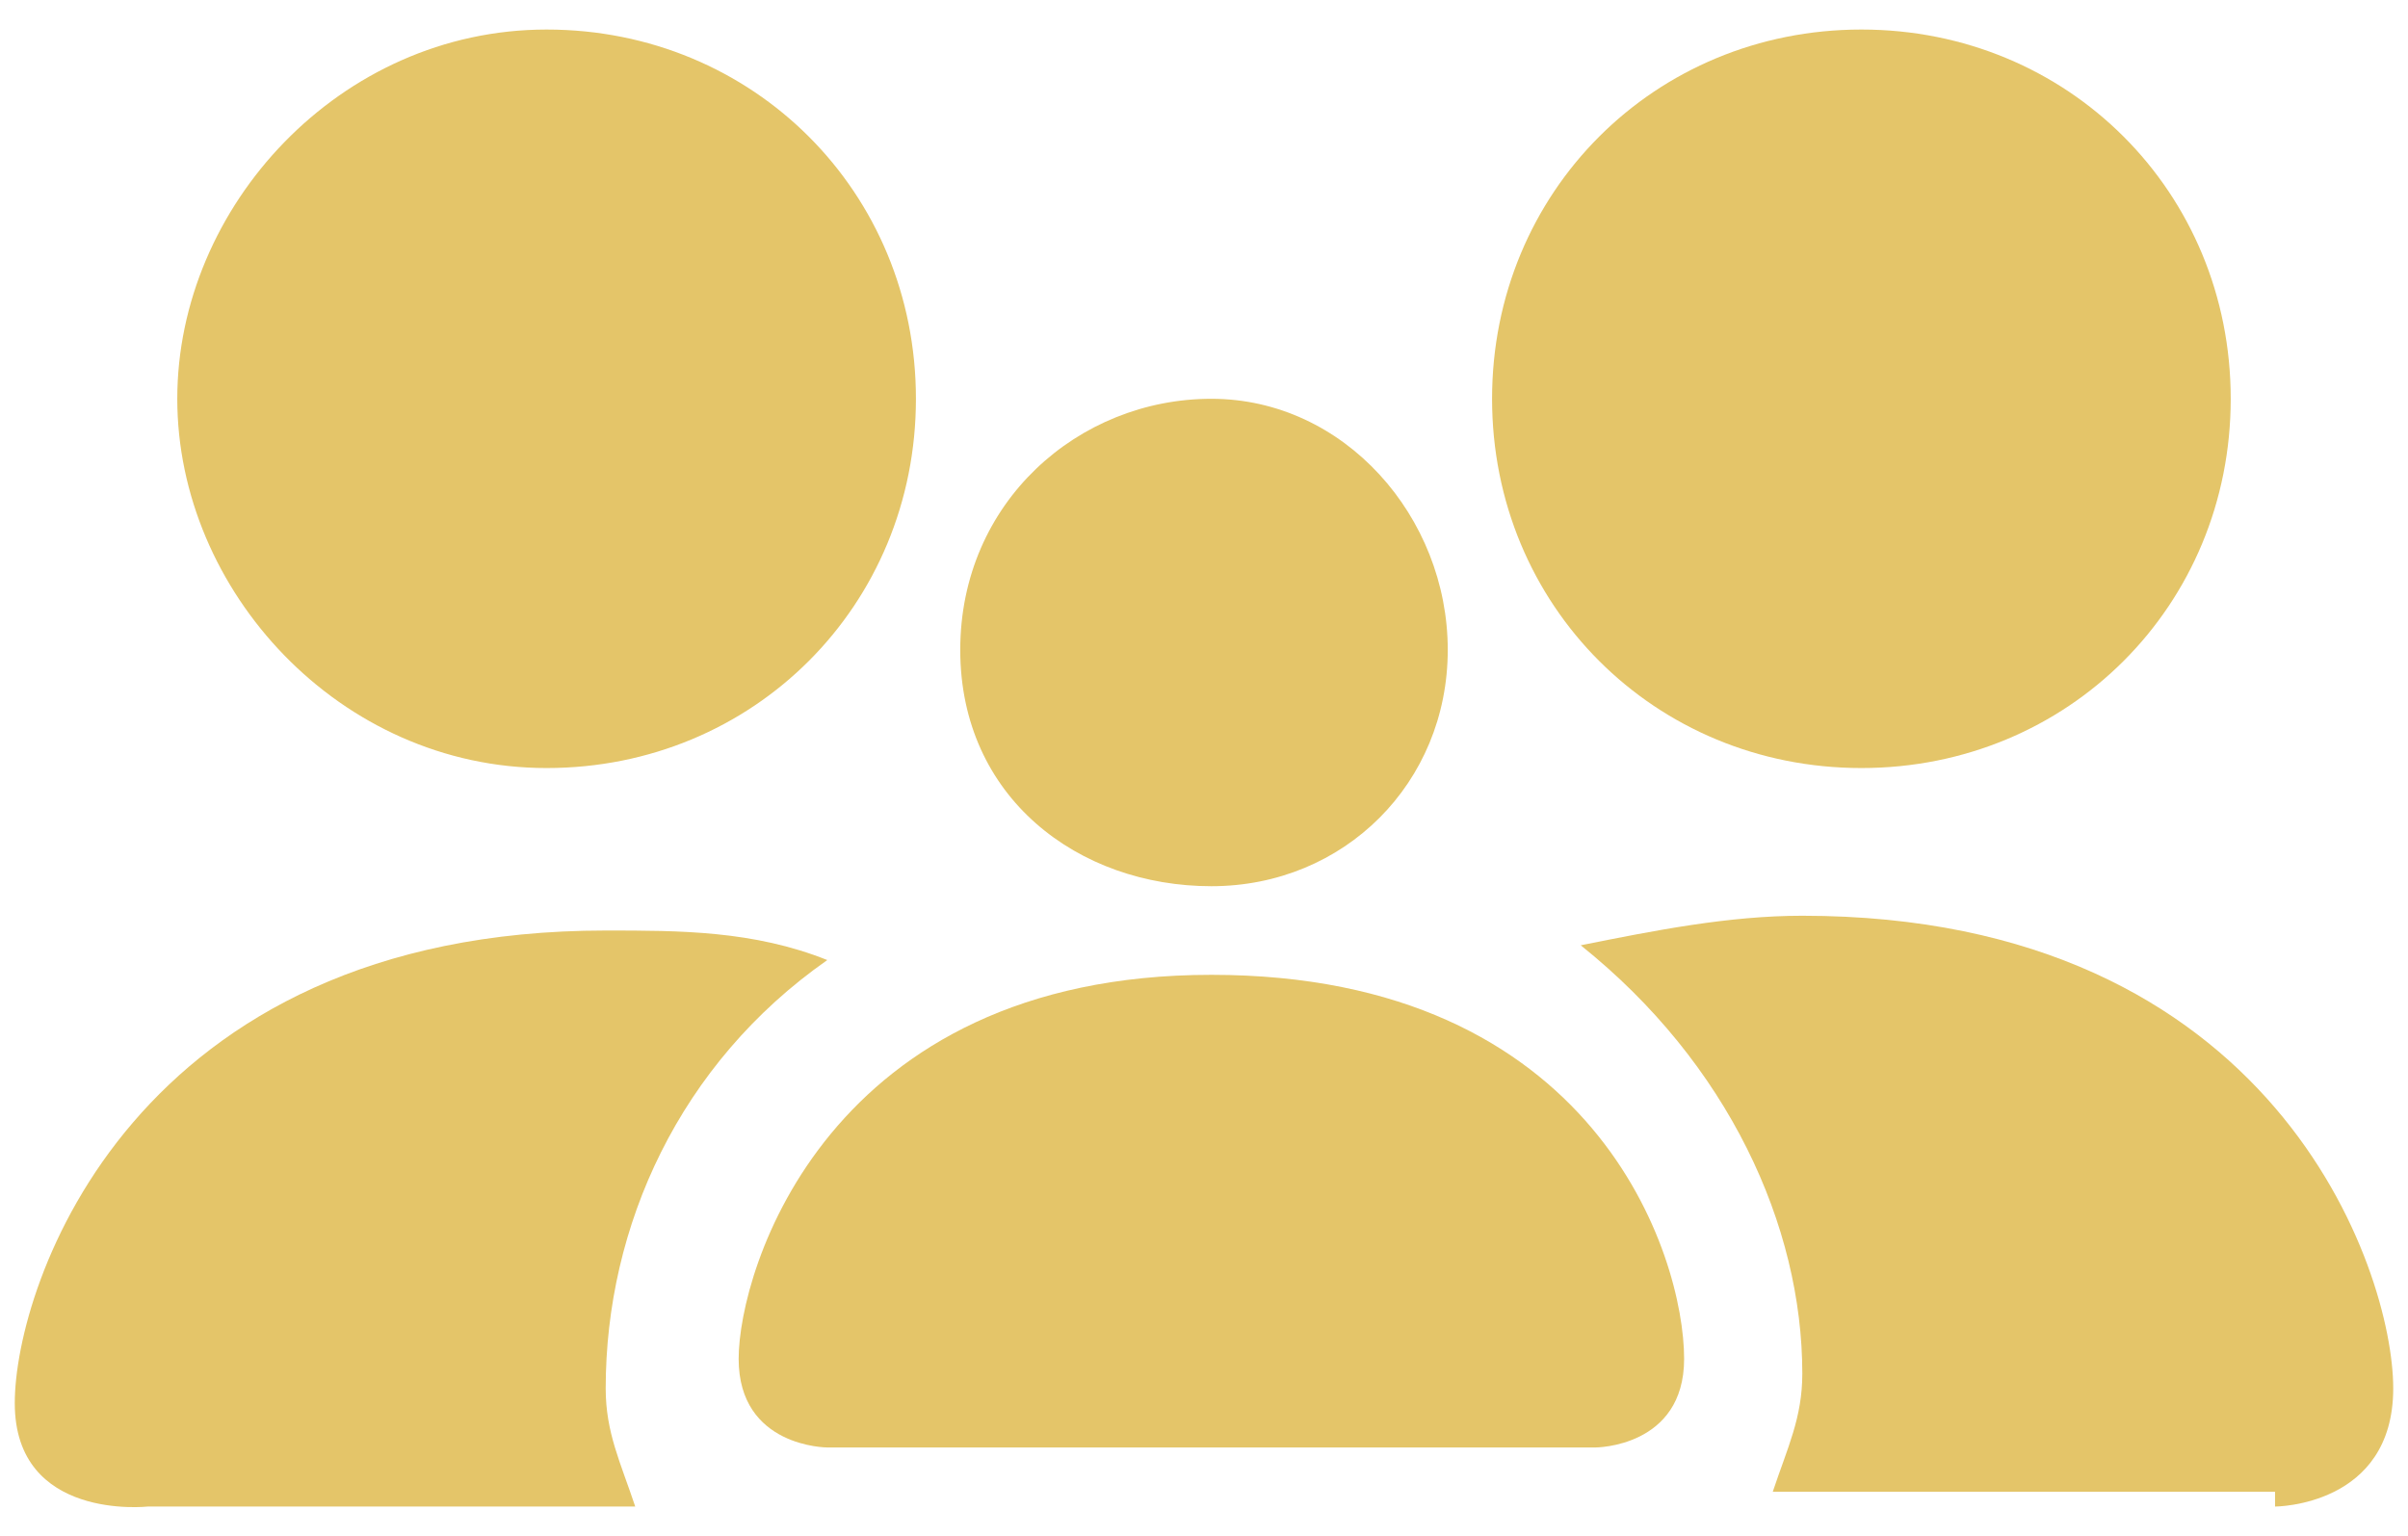
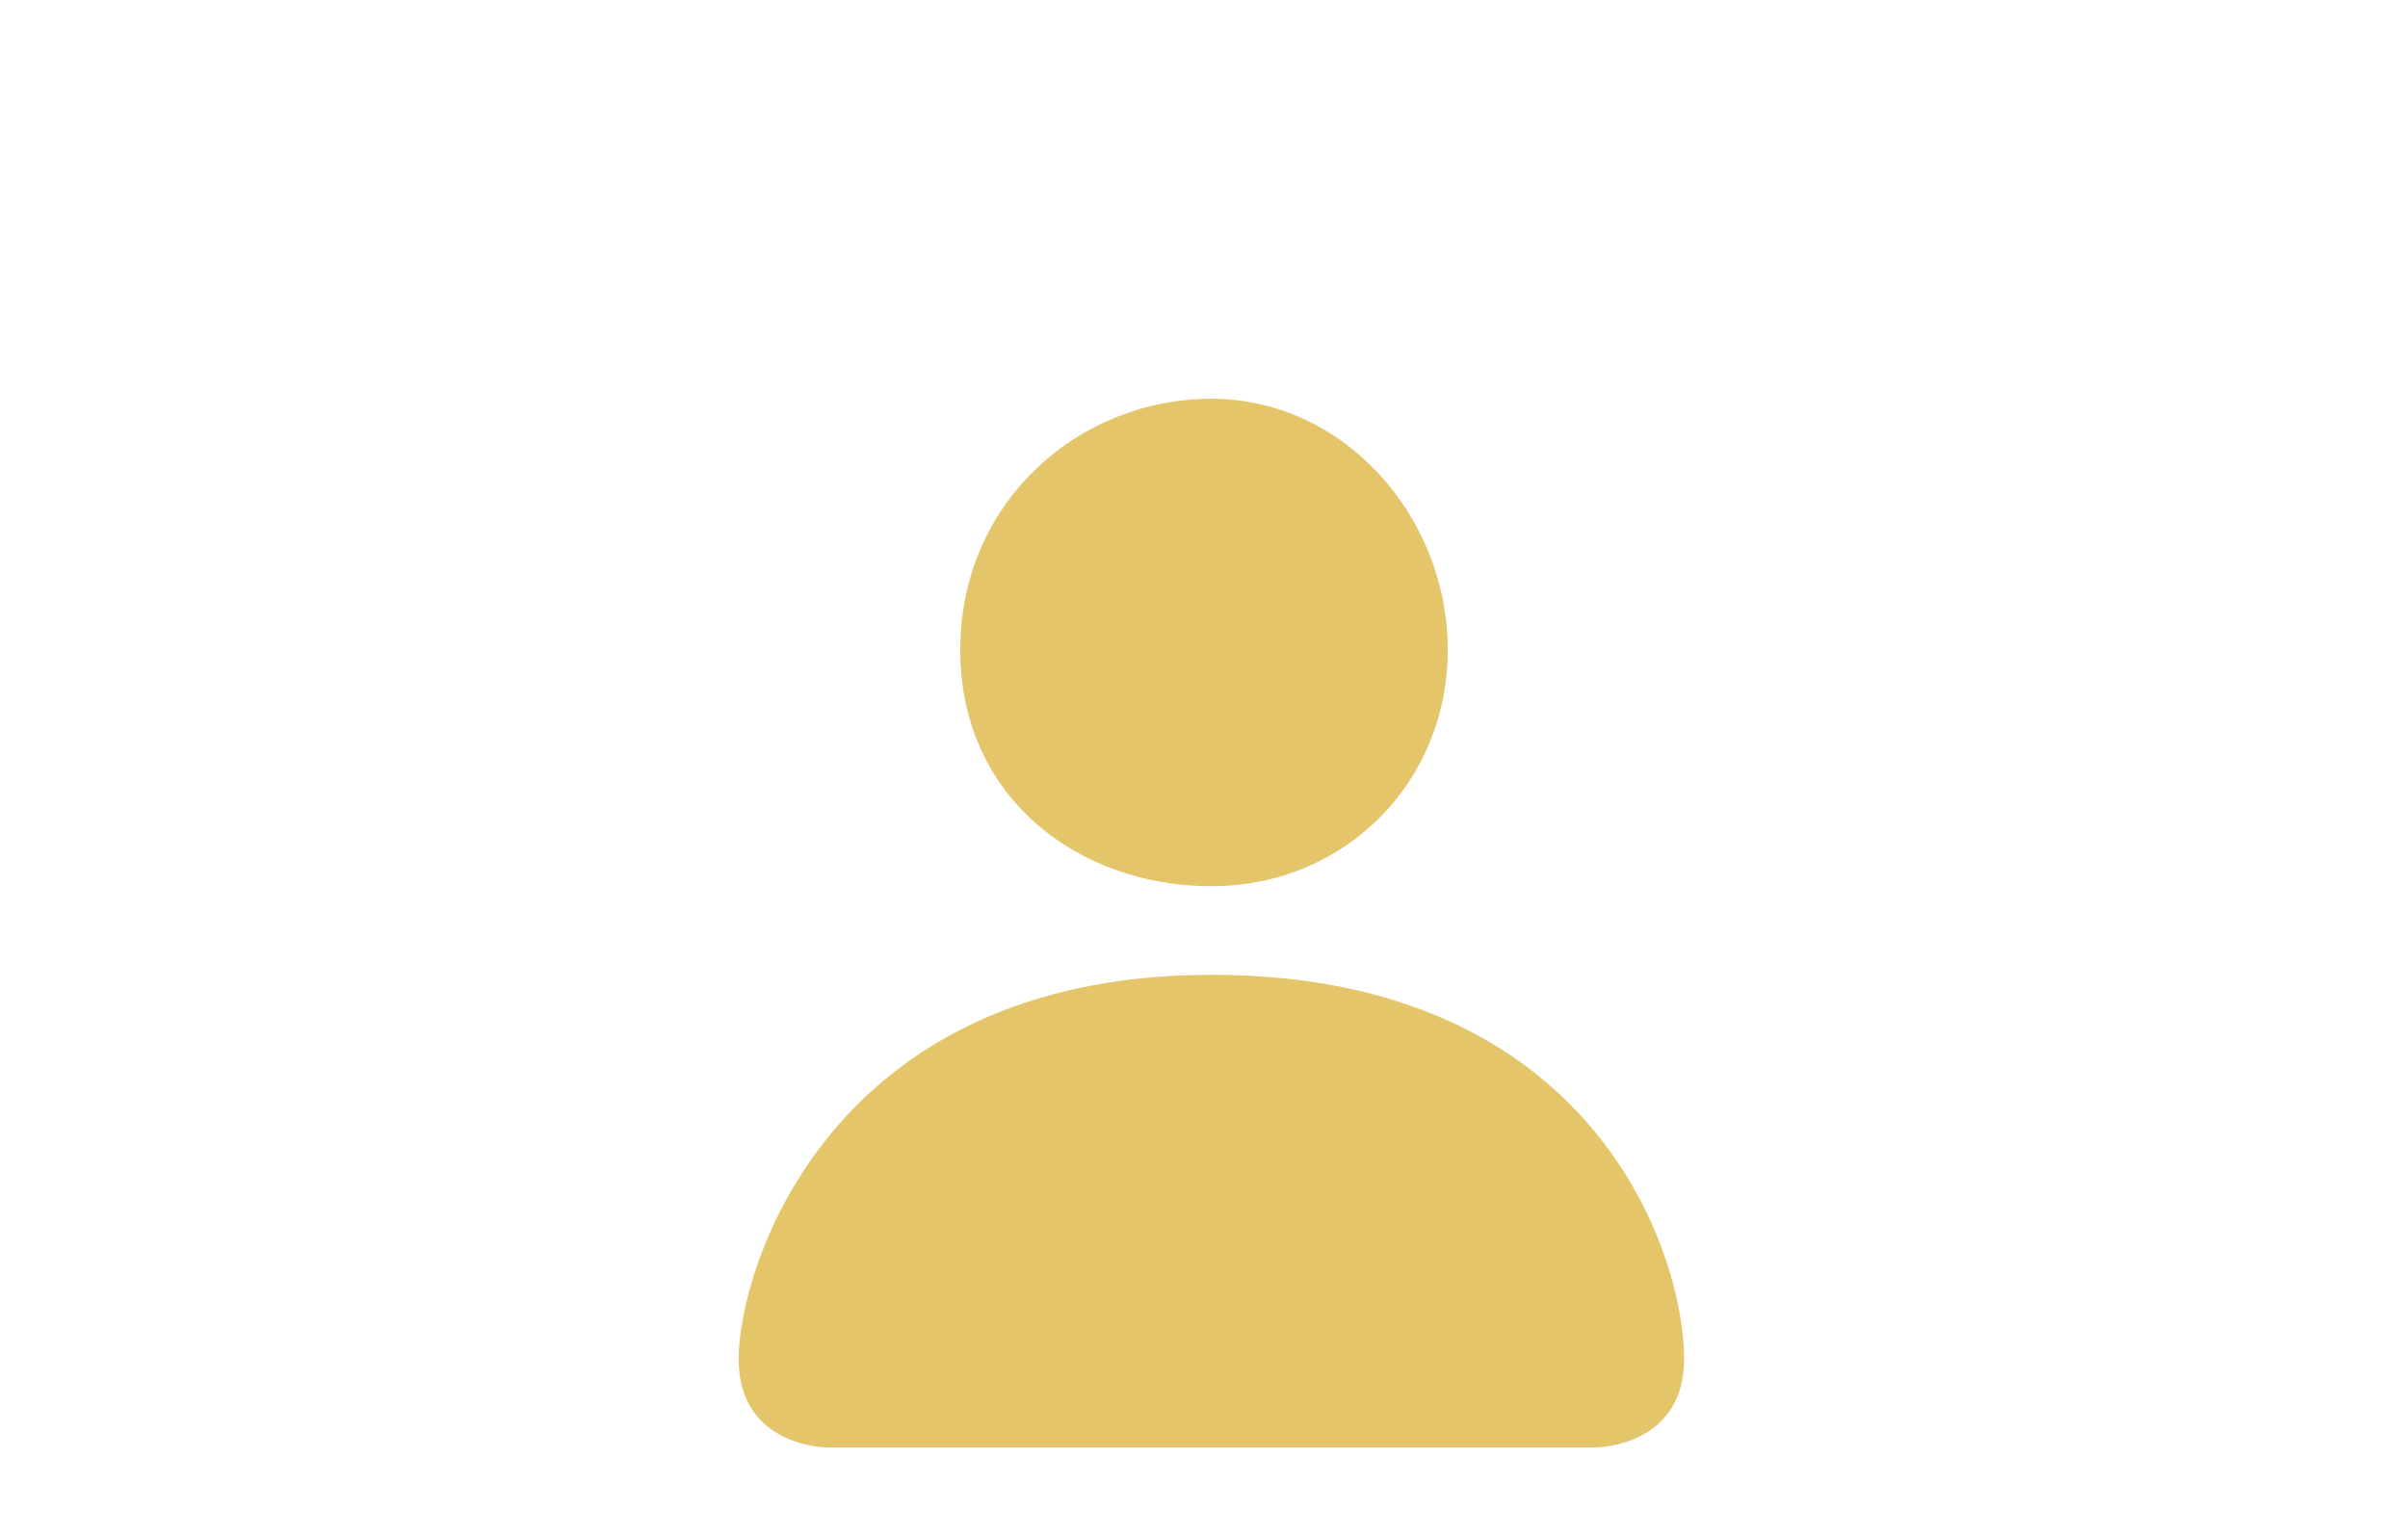
<svg xmlns="http://www.w3.org/2000/svg" version="1.1" id="Layer_1" x="0px" y="0px" viewBox="0 0 16.3 10.4" style="enable-background:new 0 0 16.3 10.4;" xml:space="preserve">
  <style type="text/css">
	.st0{fill:#E4C569;}
	.st1{fill-rule:evenodd;clip-rule:evenodd;fill:#E4C569;}
</style>
  <path class="st0" d="M5.6,9.8c0,0-0.6,0-0.6-0.6c0-0.6,0.6-2.6,3.2-2.6s3.2,1.9,3.2,2.6c0,0.6-0.6,0.6-0.6,0.6H5.6z M8.2,6  c0.9,0,1.6-0.7,1.6-1.6S9.1,2.7,8.2,2.7S6.5,3.4,6.5,4.4S7.3,6,8.2,6z" />
  <g>
-     <path class="st1" d="M4.3,10.2C4.2,9.9,4.1,9.7,4.1,9.4c0-1.1,0.5-2.2,1.5-2.9c-0.5-0.2-1-0.2-1.5-0.2c-3.2,0-4,2.4-4,3.2   S1,10.2,1,10.2H4.3z" />
-     <path class="st0" d="M3.7,5.2c1.4,0,2.5-1.1,2.5-2.5S5.1,0.2,3.7,0.2S1.2,1.4,1.2,2.7S2.3,5.2,3.7,5.2z" />
-   </g>
+     </g>
  <g>
-     <path class="st1" d="M15.4,10.2c0,0,0.8,0,0.8-0.8s-0.8-3.2-4-3.2c-0.5,0-1,0.1-1.5,0.2c1,0.8,1.5,1.9,1.5,2.9   c0,0.3-0.1,0.5-0.2,0.8H15.4z" />
-     <path class="st0" d="M15.1,2.7c0-1.4-1.1-2.5-2.5-2.5s-2.5,1.1-2.5,2.5s1.1,2.5,2.5,2.5S15.1,4.1,15.1,2.7z" />
-   </g>
+     </g>
</svg>